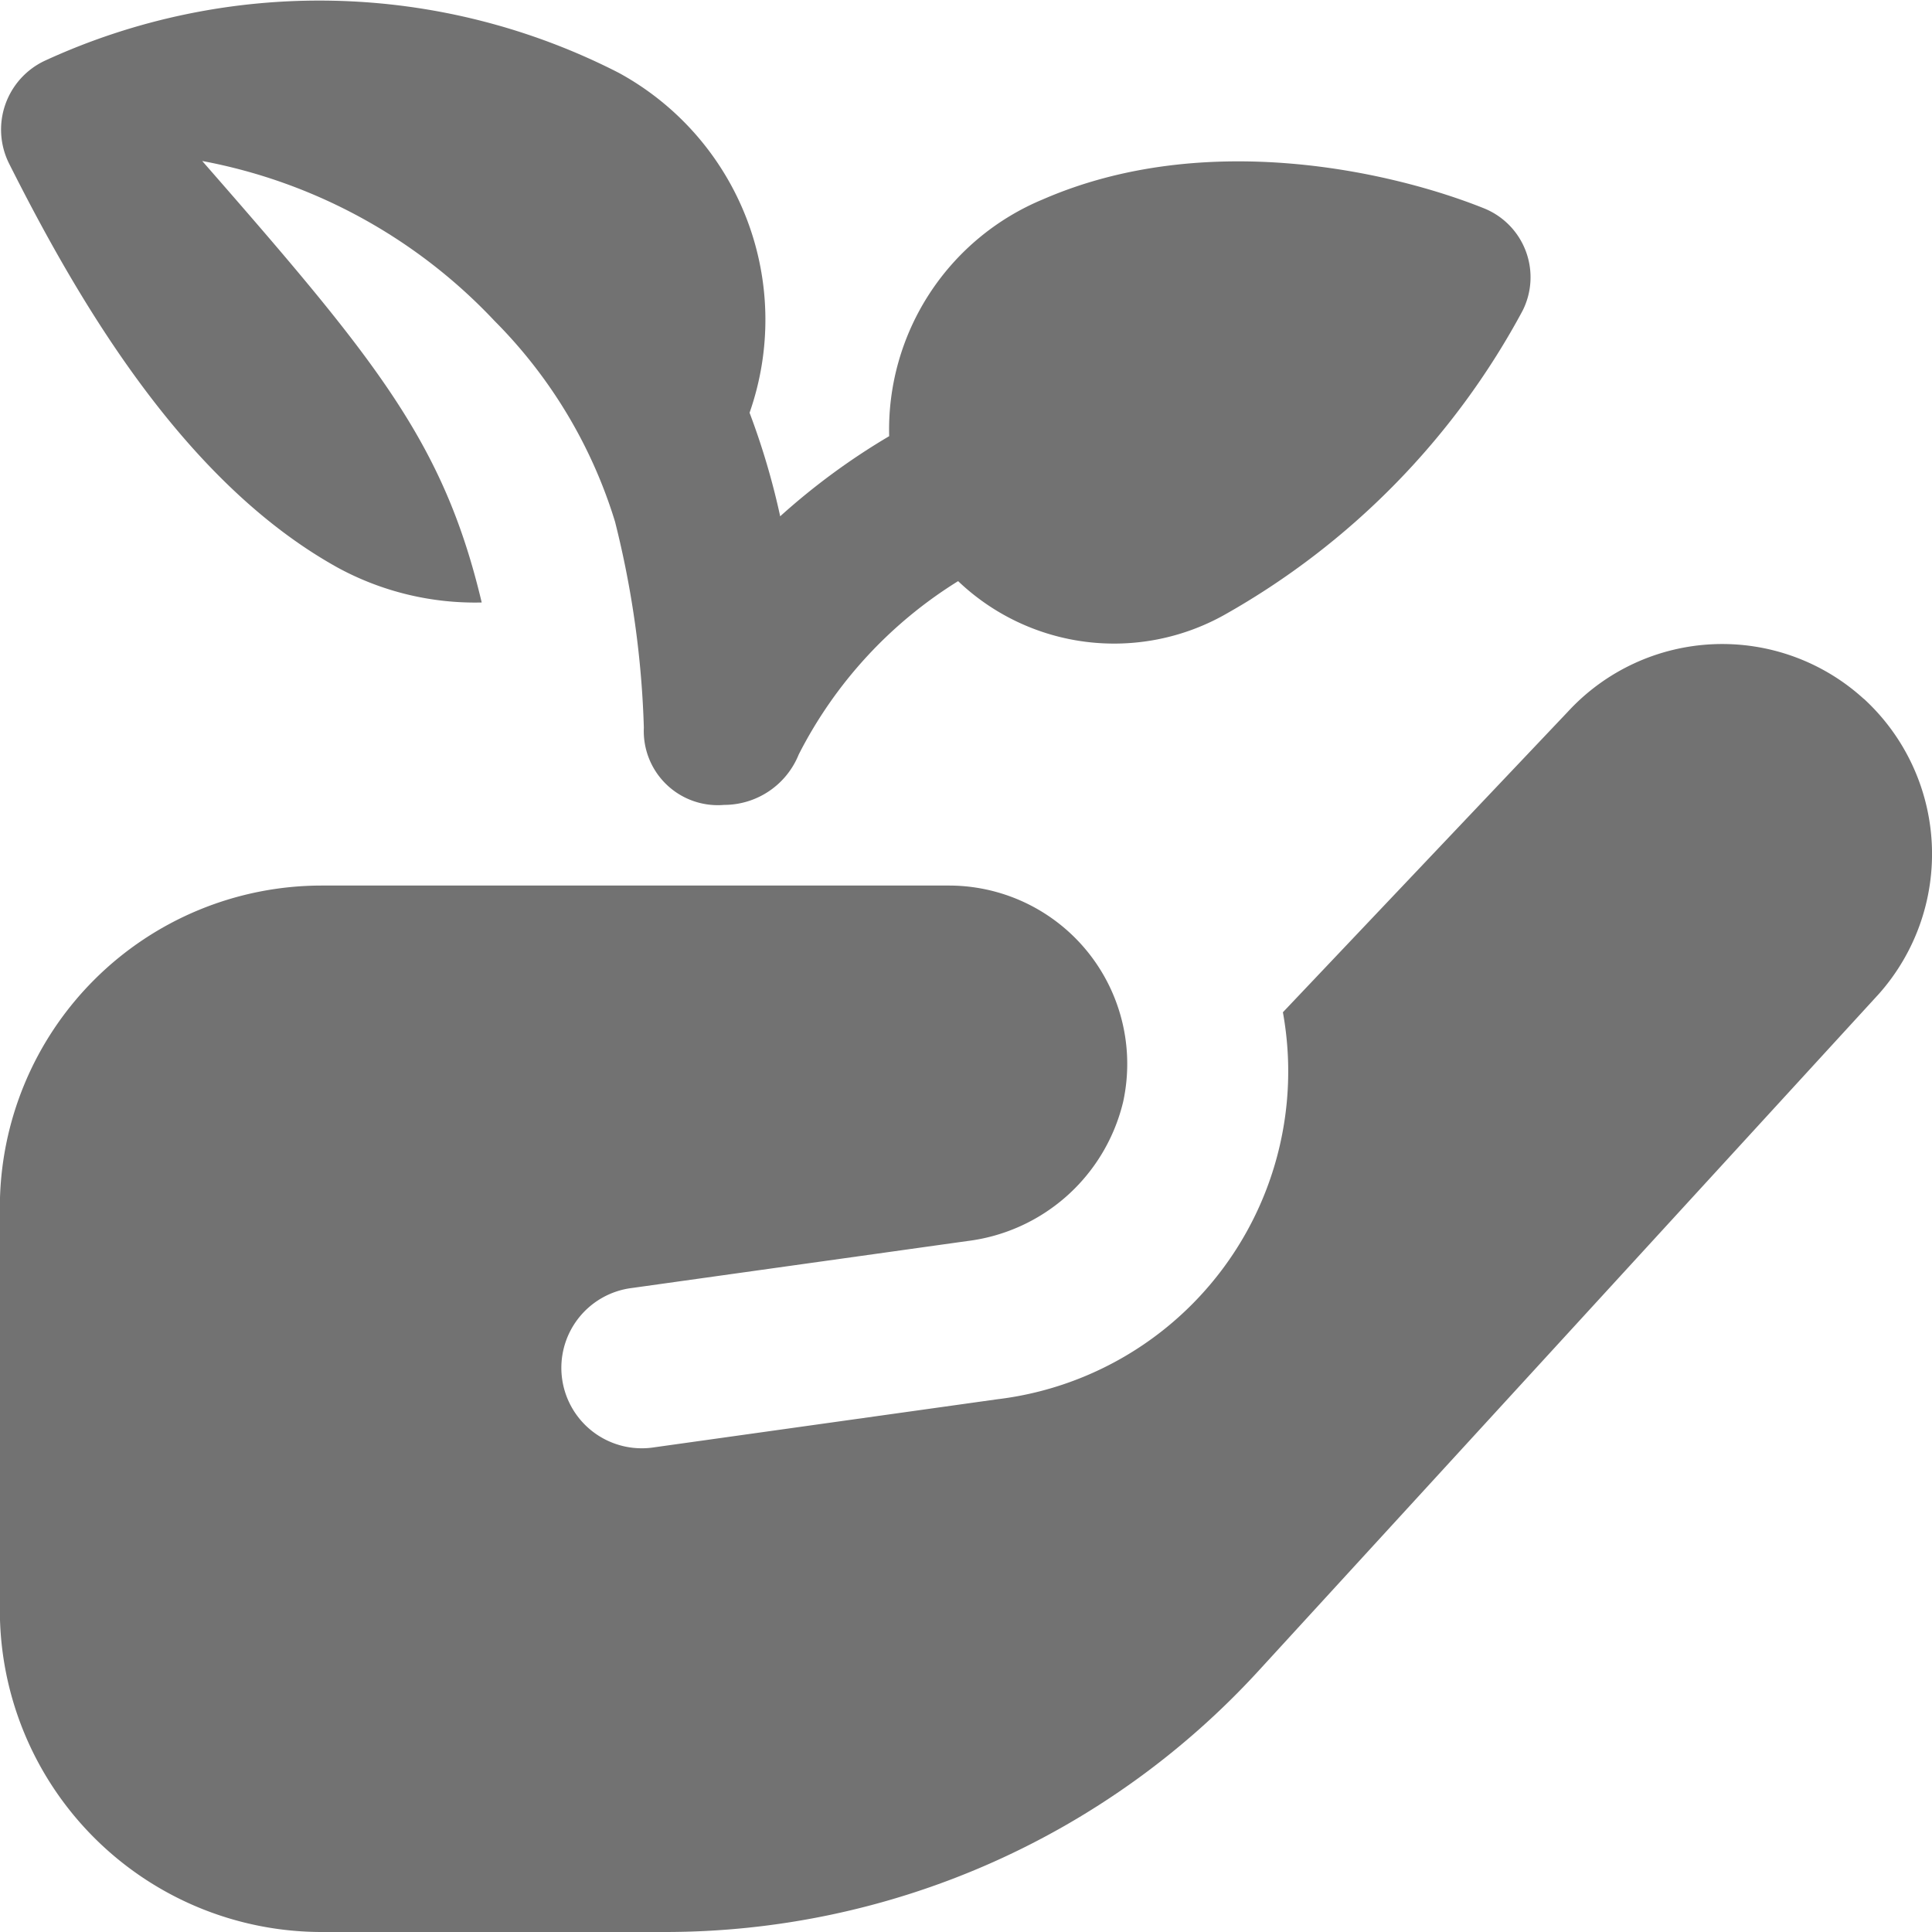
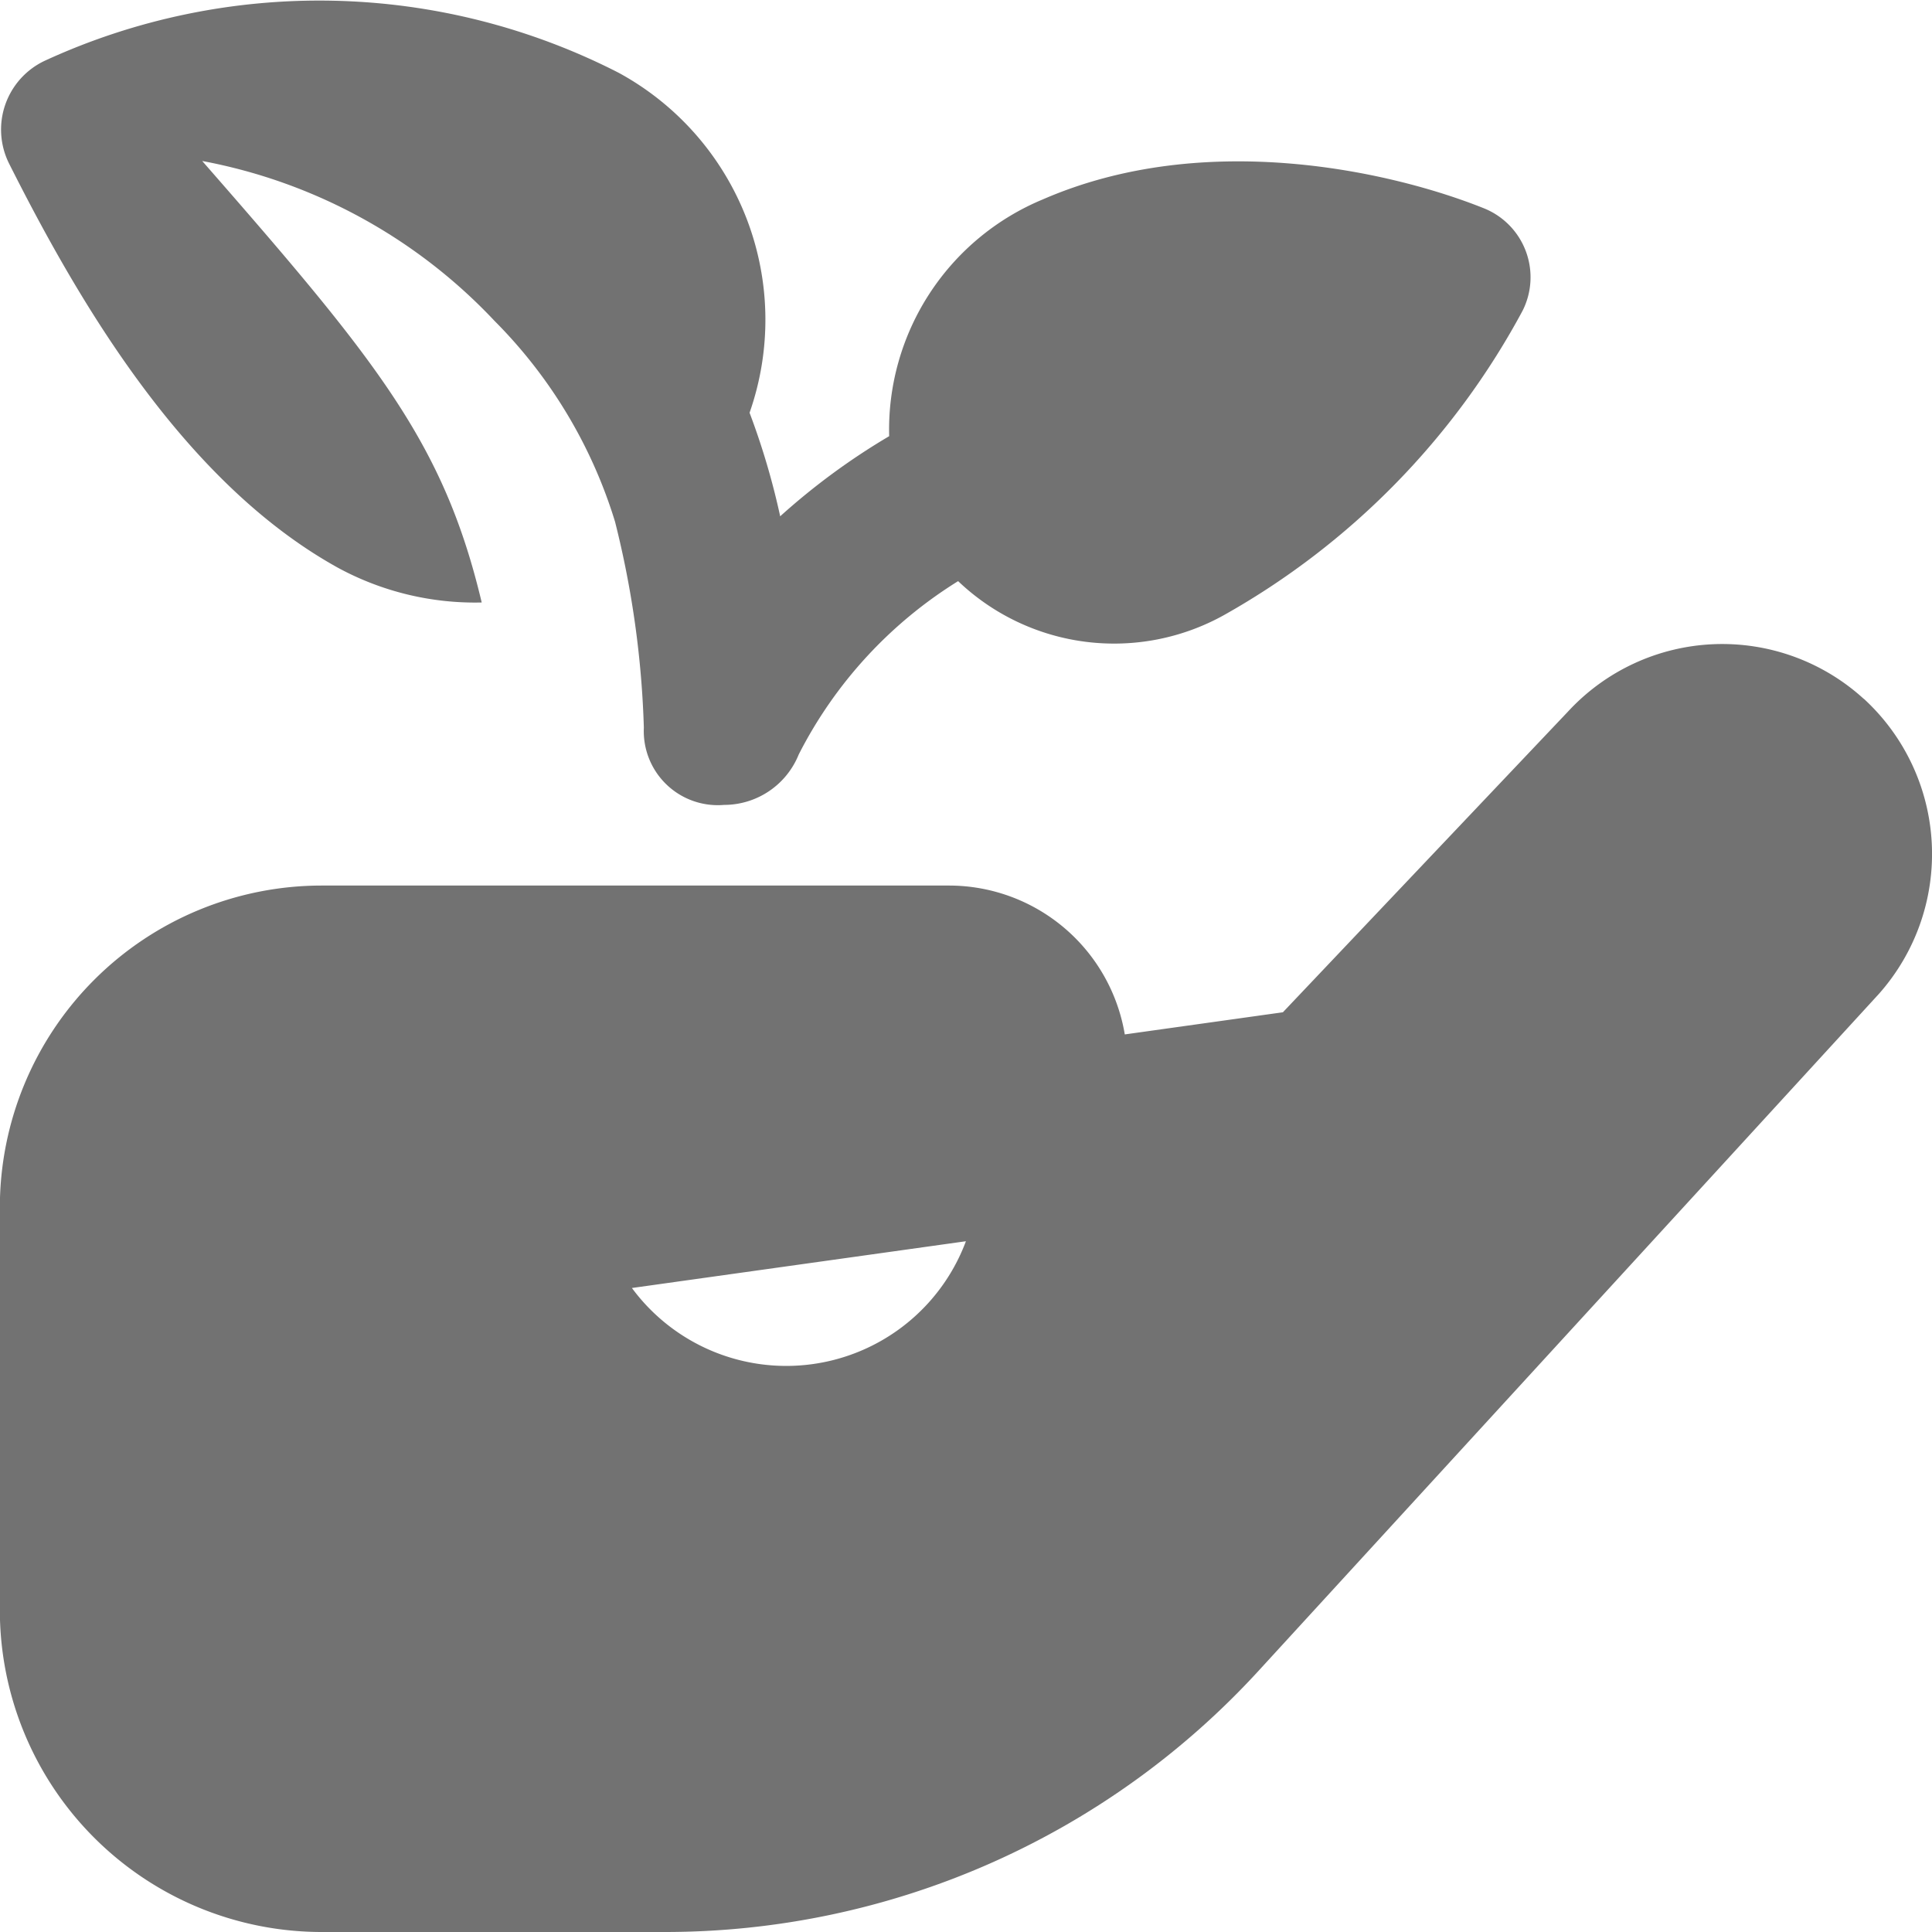
<svg xmlns="http://www.w3.org/2000/svg" width="39" height="39" viewBox="0 0 39 39">
-   <path id="plant-care" d="M.193,3.315A1.535,1.535,0,0,1,.912,1.224a13.252,13.252,0,0,1,11.583.247,5.676,5.676,0,0,1,2.639,6.861,14.792,14.792,0,0,1,.618,2.09,13.646,13.646,0,0,1,2.2-1.617,5.034,5.034,0,0,1,3.1-4.779c3.3-1.438,7.091-.551,8.909.18a1.5,1.5,0,0,1,.777,2.067,15.41,15.41,0,0,1-6.028,6.144,4.563,4.563,0,0,1-5.366-.686,8.832,8.832,0,0,0-3.218,3.5,1.625,1.625,0,0,1-1.507,1.017A1.494,1.494,0,0,1,13,14.69a19.309,19.309,0,0,0-.582-4.16A9.807,9.807,0,0,0,9.985,6.477a10.83,10.83,0,0,0-5.9-3.227C7.627,7.3,8.961,8.938,9.727,12.162a5.8,5.8,0,0,1-2.9-.7C3.728,9.748,1.609,6.128.193,3.315ZM37.625,14.107a4.238,4.238,0,0,0-5.968.255L25.9,20.434a6.667,6.667,0,0,1-5.773,7.813l-6.91.968A1.624,1.624,0,1,1,12.759,26l6.764-.947a3.7,3.7,0,0,0,3.153-2.814,3.6,3.6,0,0,0-3.517-4.363H6.5a6.5,6.5,0,0,0-6.5,6.5V32.5A6.5,6.5,0,0,0,6.5,39h6.927a16.251,16.251,0,0,0,11.984-5.275L37.933,20.061a4.254,4.254,0,0,0-.307-5.956Z" transform="translate(-0.003)" fill="#727272" />
+   <path id="plant-care" d="M.193,3.315A1.535,1.535,0,0,1,.912,1.224a13.252,13.252,0,0,1,11.583.247,5.676,5.676,0,0,1,2.639,6.861,14.792,14.792,0,0,1,.618,2.09,13.646,13.646,0,0,1,2.2-1.617,5.034,5.034,0,0,1,3.1-4.779c3.3-1.438,7.091-.551,8.909.18a1.5,1.5,0,0,1,.777,2.067,15.41,15.41,0,0,1-6.028,6.144,4.563,4.563,0,0,1-5.366-.686,8.832,8.832,0,0,0-3.218,3.5,1.625,1.625,0,0,1-1.507,1.017A1.494,1.494,0,0,1,13,14.69a19.309,19.309,0,0,0-.582-4.16A9.807,9.807,0,0,0,9.985,6.477a10.83,10.83,0,0,0-5.9-3.227C7.627,7.3,8.961,8.938,9.727,12.162a5.8,5.8,0,0,1-2.9-.7C3.728,9.748,1.609,6.128.193,3.315ZM37.625,14.107a4.238,4.238,0,0,0-5.968.255L25.9,20.434l-6.91.968A1.624,1.624,0,1,1,12.759,26l6.764-.947a3.7,3.7,0,0,0,3.153-2.814,3.6,3.6,0,0,0-3.517-4.363H6.5a6.5,6.5,0,0,0-6.5,6.5V32.5A6.5,6.5,0,0,0,6.5,39h6.927a16.251,16.251,0,0,0,11.984-5.275L37.933,20.061a4.254,4.254,0,0,0-.307-5.956Z" transform="translate(-0.003)" fill="#727272" />
</svg>